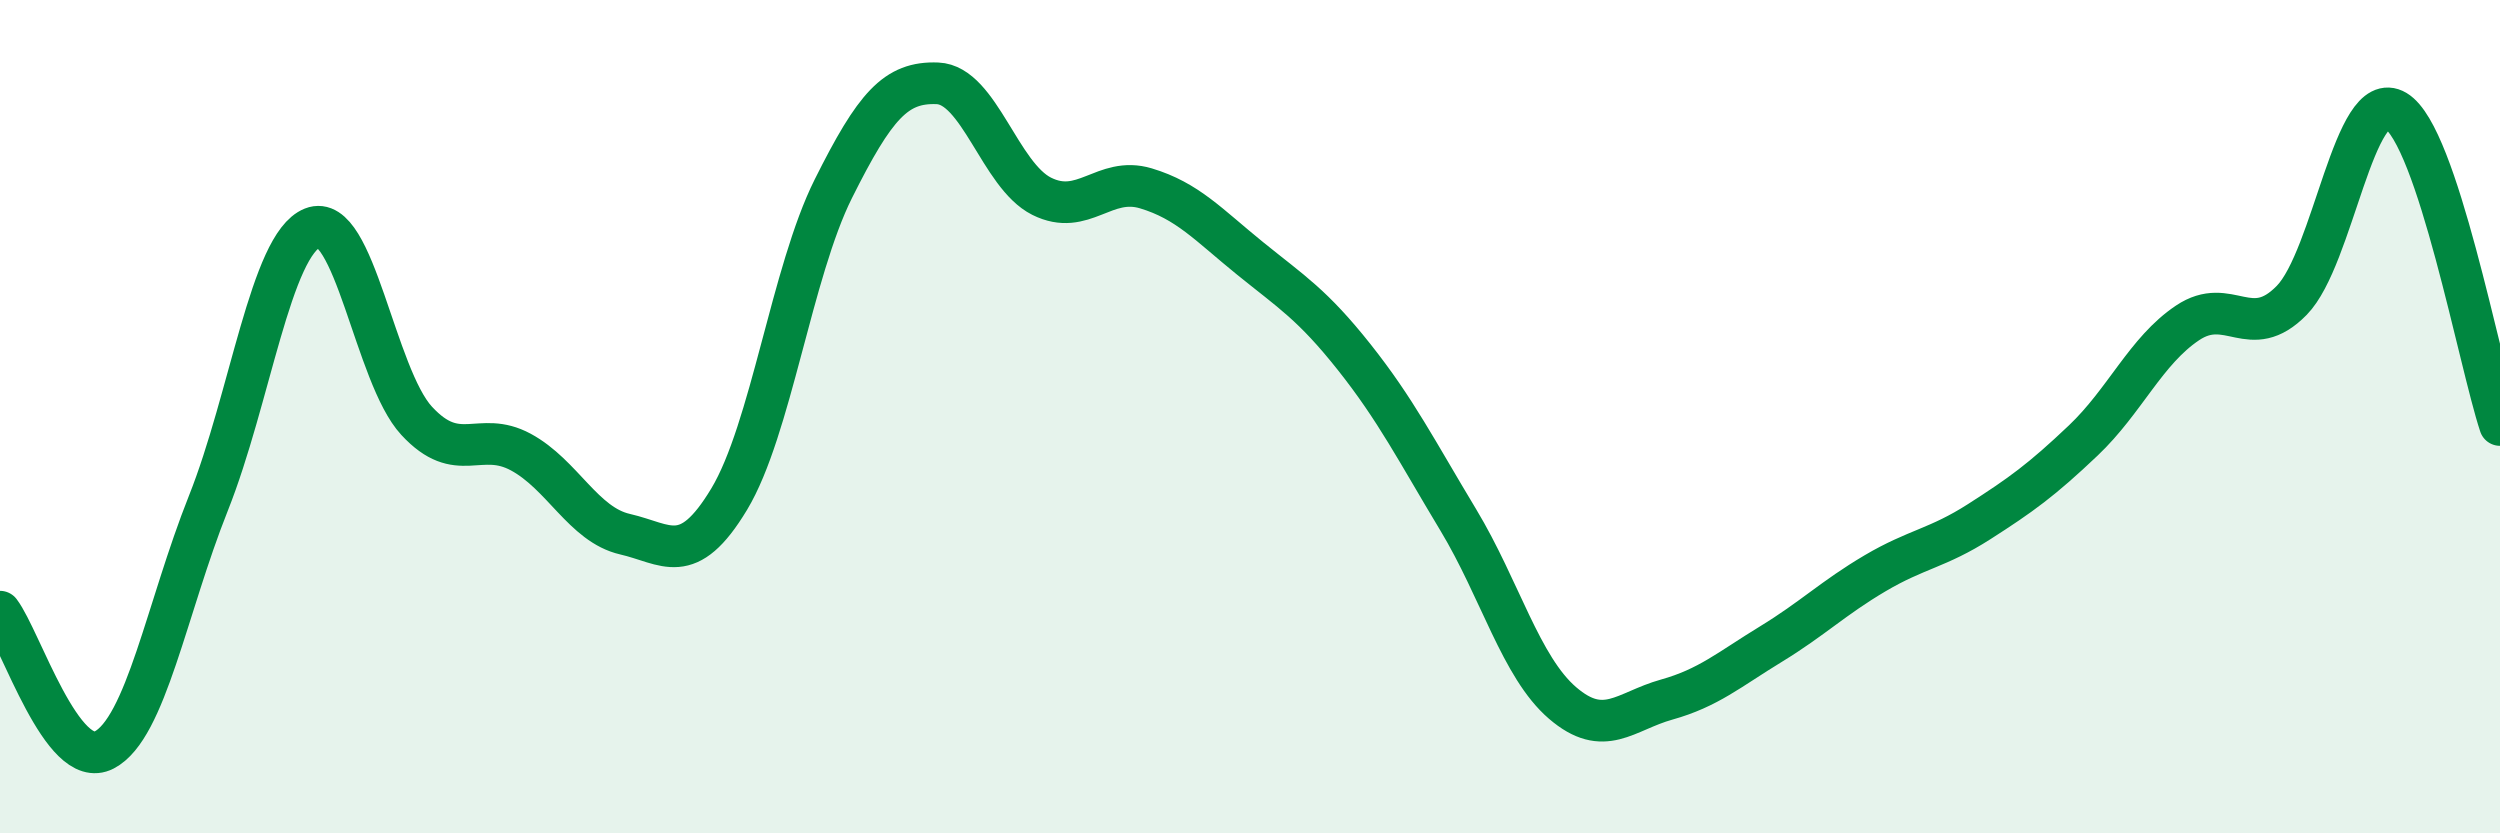
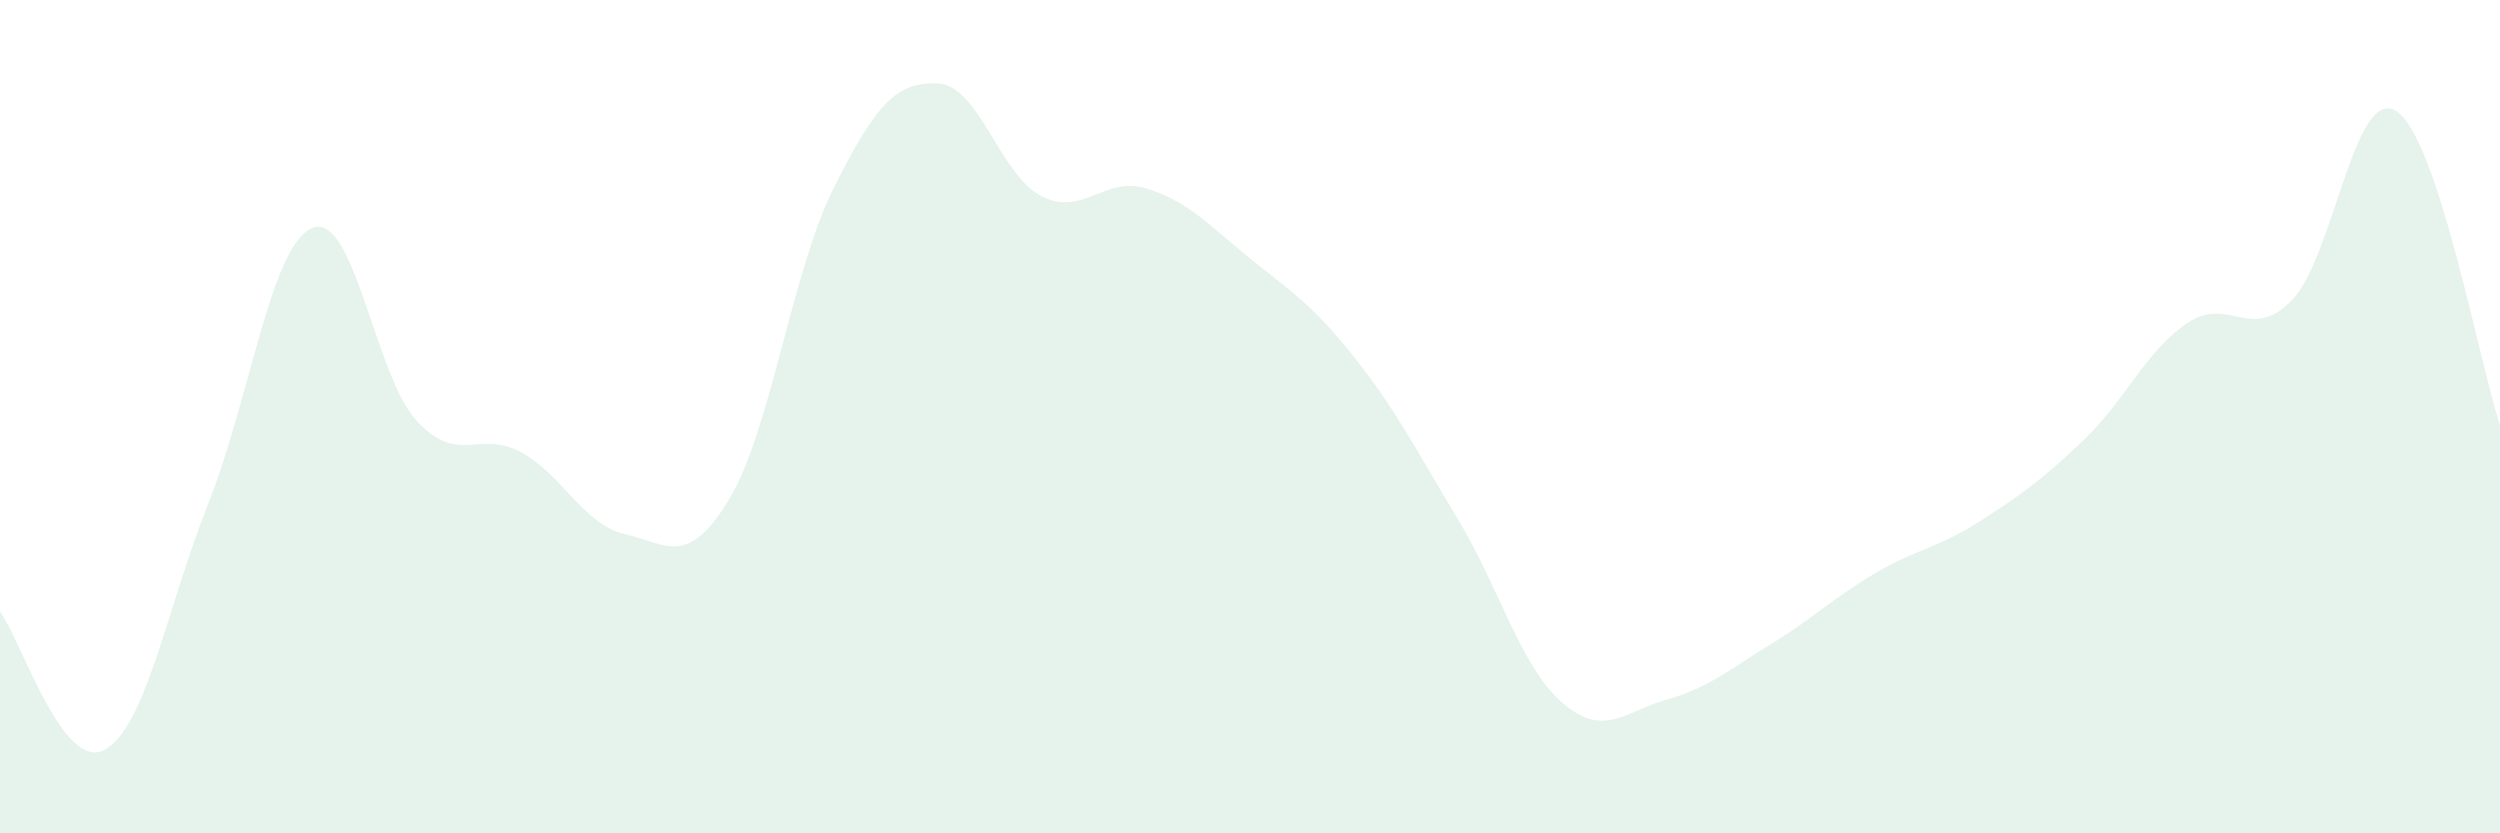
<svg xmlns="http://www.w3.org/2000/svg" width="60" height="20" viewBox="0 0 60 20">
  <path d="M 0,14.68 C 0.5,15.34 1.5,18.52 2.5,18 C 3.5,17.48 4,14.59 5,12.08 C 6,9.57 6.5,5.87 7.5,5.47 C 8.5,5.07 9,9.02 10,10.1 C 11,11.18 11.5,10.31 12.5,10.85 C 13.5,11.39 14,12.59 15,12.82 C 16,13.05 16.5,13.64 17.5,11.98 C 18.5,10.32 19,6.53 20,4.53 C 21,2.53 21.5,1.96 22.5,2 C 23.5,2.04 24,4.21 25,4.71 C 26,5.21 26.5,4.22 27.5,4.52 C 28.5,4.82 29,5.39 30,6.2 C 31,7.01 31.5,7.31 32.5,8.57 C 33.5,9.83 34,10.82 35,12.48 C 36,14.14 36.5,16.01 37.5,16.87 C 38.5,17.73 39,17.07 40,16.79 C 41,16.51 41.5,16.07 42.5,15.46 C 43.5,14.85 44,14.35 45,13.76 C 46,13.17 46.5,13.16 47.5,12.52 C 48.5,11.88 49,11.52 50,10.57 C 51,9.62 51.5,8.42 52.5,7.75 C 53.5,7.08 54,8.23 55,7.21 C 56,6.19 56.5,2.06 57.5,2.66 C 58.5,3.26 59.5,8.69 60,10.2L60 20L0 20Z" fill="#008740" opacity="0.1" stroke-linecap="round" stroke-linejoin="round" />
-   <path d="M 0,14.68 C 0.5,15.34 1.5,18.52 2.5,18 C 3.5,17.48 4,14.59 5,12.08 C 6,9.57 6.5,5.87 7.5,5.47 C 8.5,5.07 9,9.02 10,10.1 C 11,11.18 11.5,10.31 12.5,10.85 C 13.5,11.39 14,12.59 15,12.82 C 16,13.05 16.5,13.64 17.5,11.98 C 18.5,10.32 19,6.53 20,4.53 C 21,2.53 21.5,1.96 22.5,2 C 23.5,2.04 24,4.21 25,4.71 C 26,5.21 26.5,4.22 27.5,4.52 C 28.5,4.82 29,5.39 30,6.2 C 31,7.01 31.5,7.31 32.5,8.57 C 33.5,9.83 34,10.82 35,12.48 C 36,14.14 36.5,16.01 37.5,16.87 C 38.5,17.73 39,17.07 40,16.79 C 41,16.51 41.5,16.07 42.5,15.46 C 43.5,14.85 44,14.35 45,13.76 C 46,13.17 46.5,13.16 47.5,12.52 C 48.5,11.88 49,11.52 50,10.57 C 51,9.62 51.5,8.42 52.5,7.75 C 53.5,7.08 54,8.23 55,7.21 C 56,6.19 56.5,2.06 57.5,2.66 C 58.5,3.26 59.5,8.69 60,10.2" stroke="#008740" stroke-width="1" fill="none" stroke-linecap="round" stroke-linejoin="round" />
</svg>